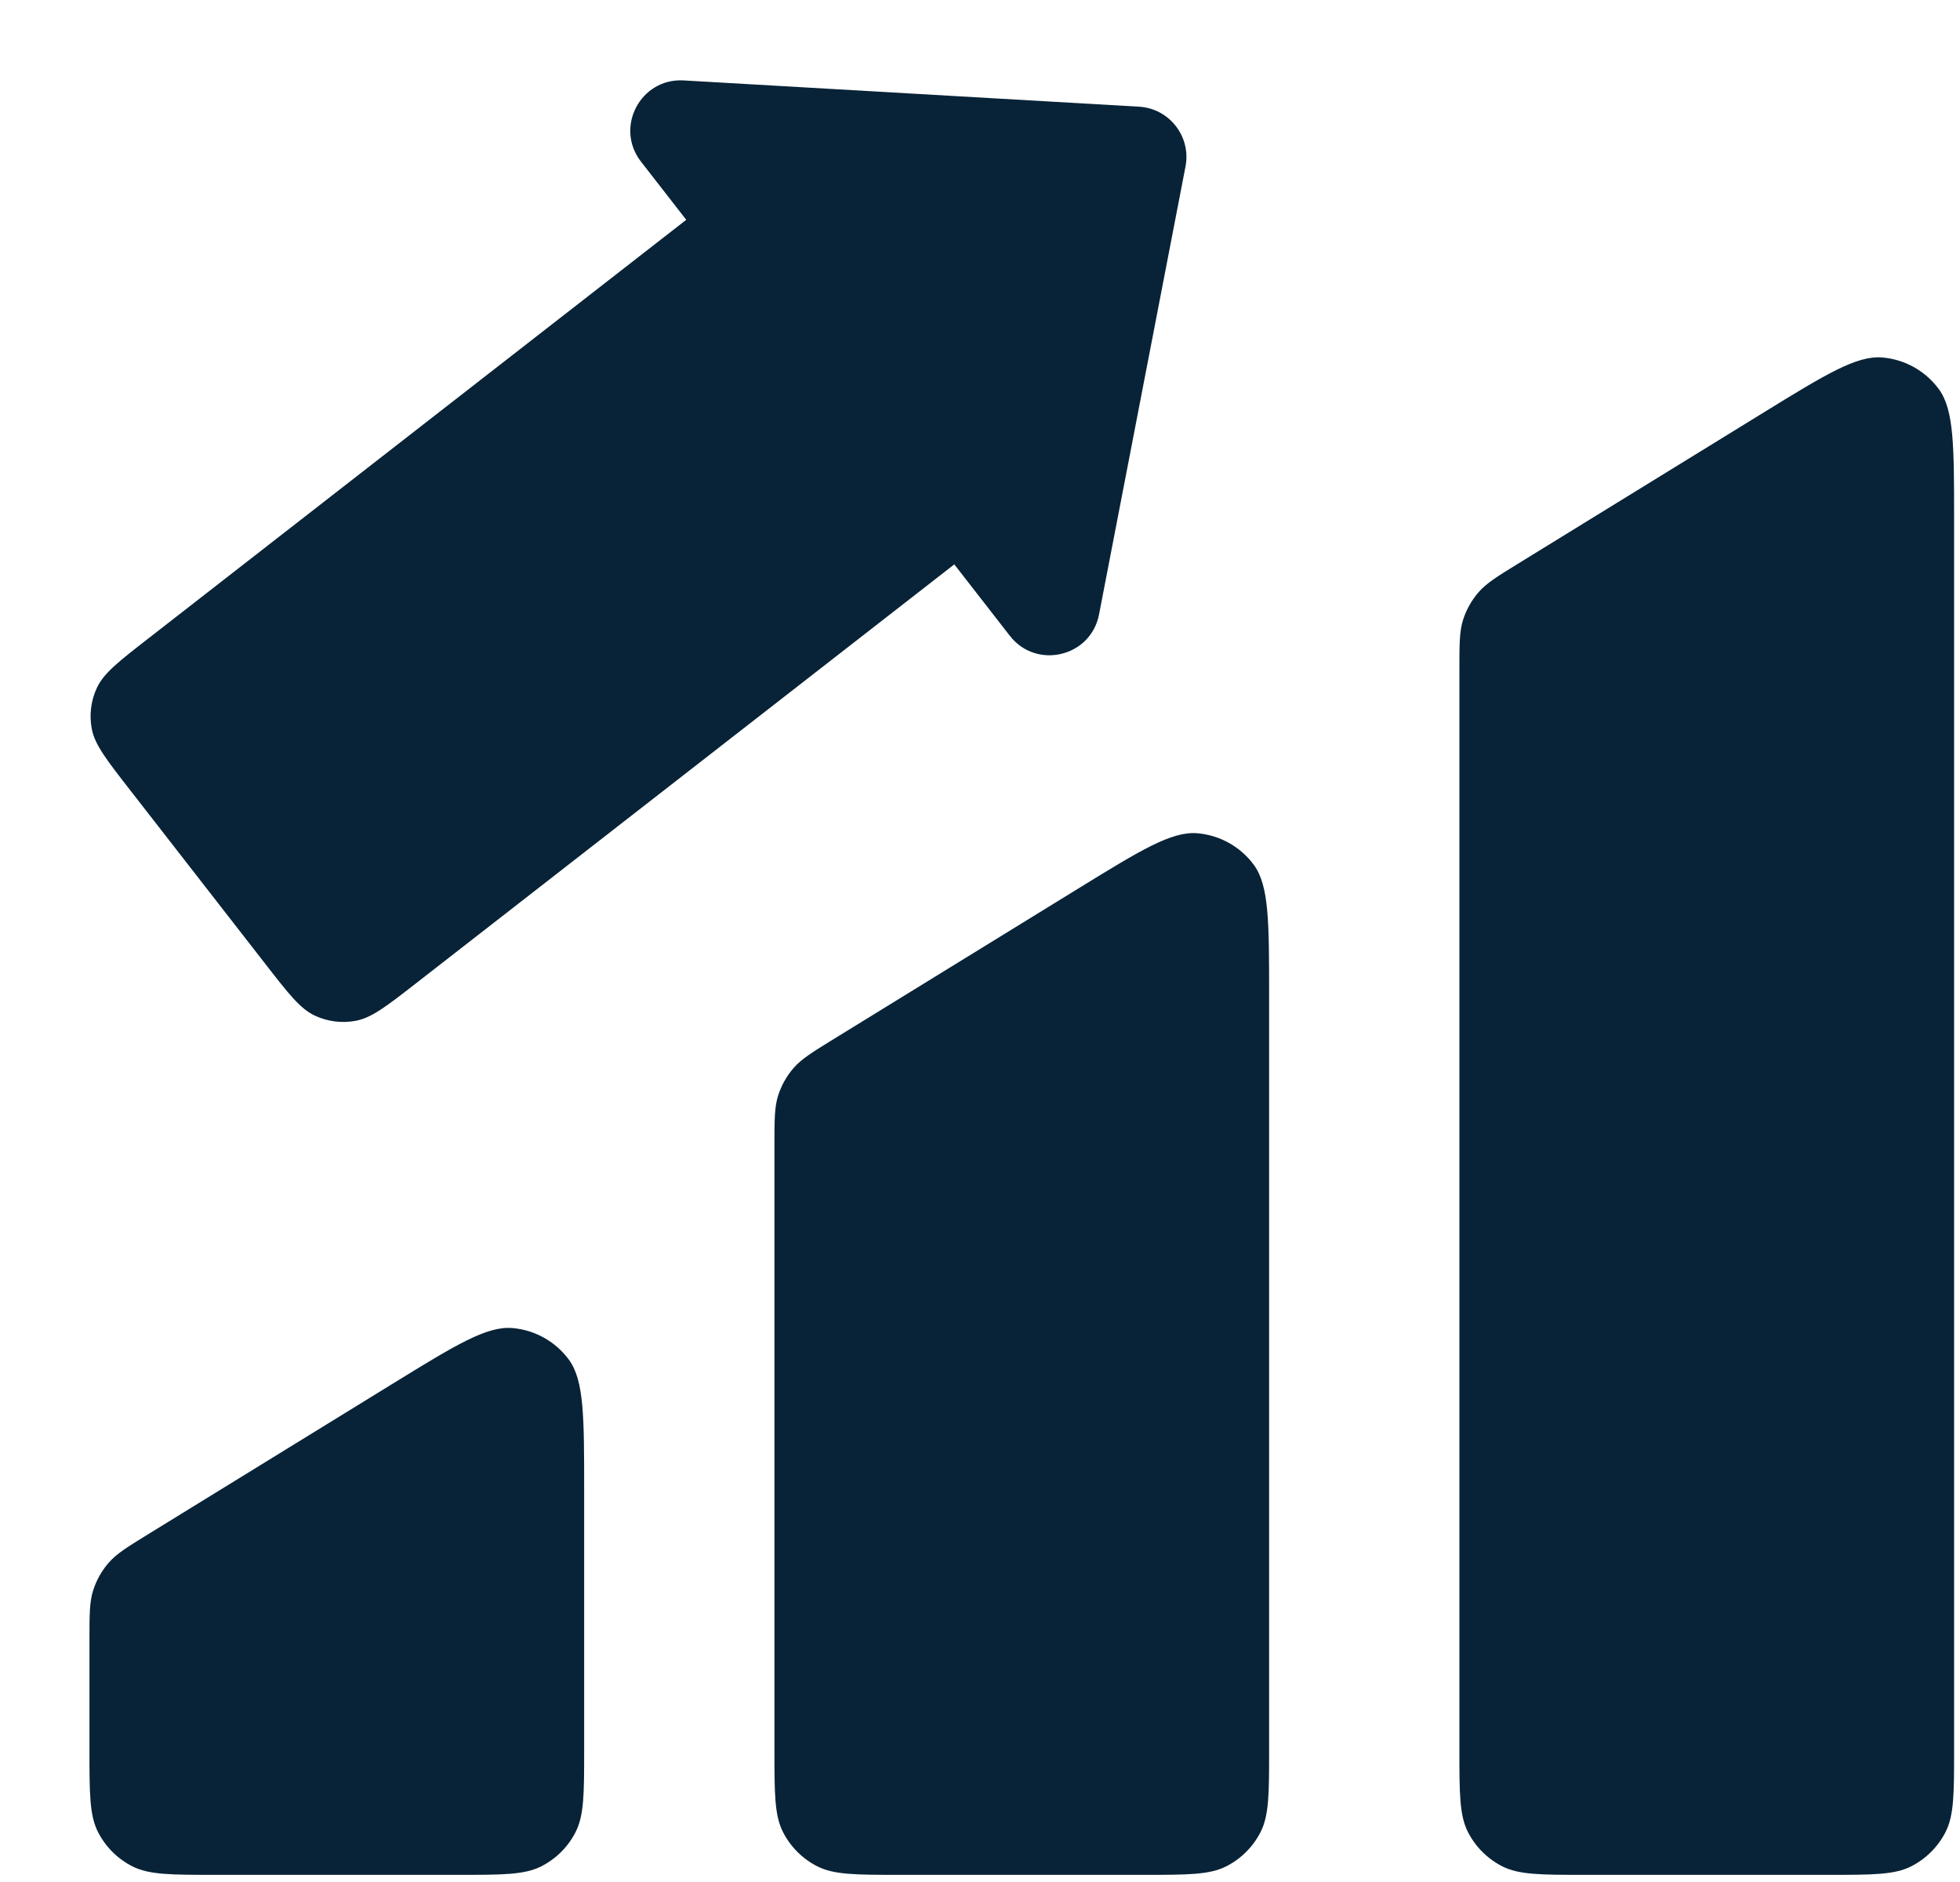
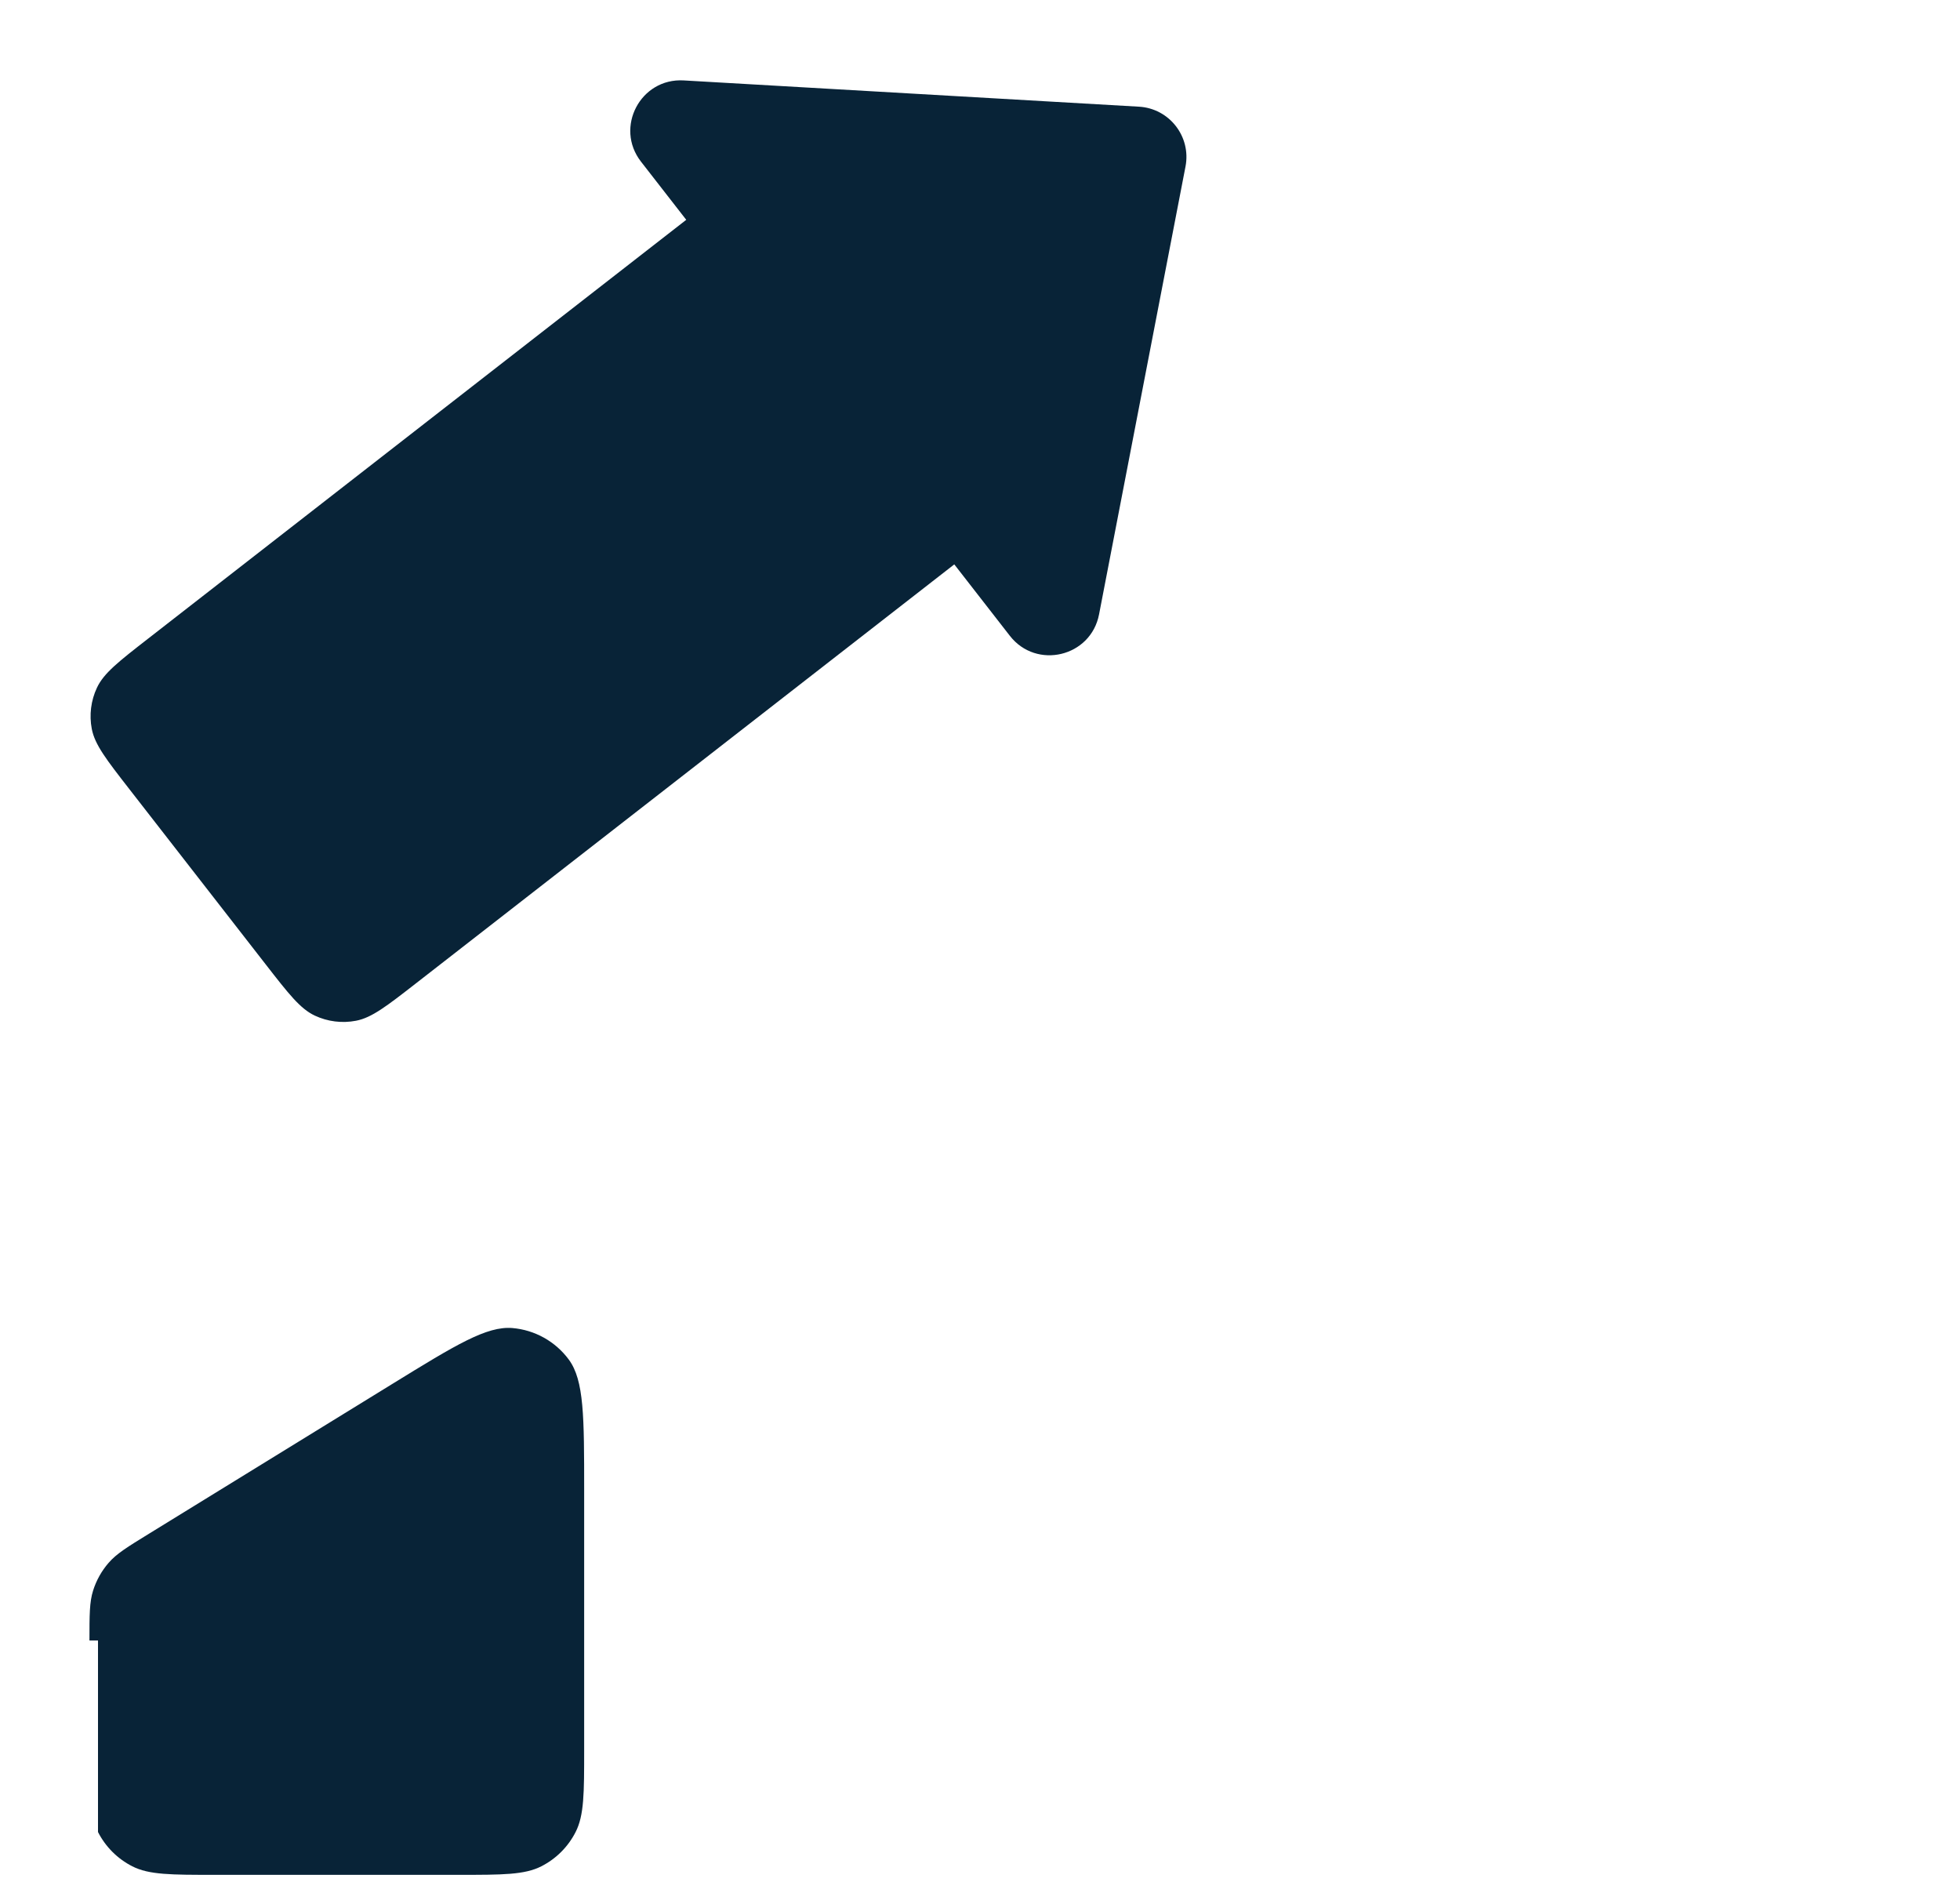
<svg xmlns="http://www.w3.org/2000/svg" width="100" height="96" viewBox="0 0 100 96" fill="none">
-   <path d="M4.564 83.679C4.564 82.374 4.564 81.722 4.75 81.134C4.914 80.614 5.183 80.133 5.54 79.721C5.943 79.254 6.499 78.912 7.61 78.229L20.05 70.573C23.237 68.612 24.831 67.632 26.144 67.743C27.289 67.841 28.337 68.427 29.02 69.351C29.804 70.411 29.804 72.282 29.804 76.024V89.235C29.804 91.475 29.804 92.595 29.368 93.451C28.985 94.204 28.373 94.816 27.62 95.199C26.764 95.635 25.644 95.635 23.404 95.635H10.964C8.724 95.635 7.604 95.635 6.748 95.199C5.996 94.816 5.384 94.204 5 93.451C4.564 92.595 4.564 91.475 4.564 89.235V83.679Z" fill="#082337" />
-   <path d="M39.512 58.44C39.512 57.135 39.512 56.483 39.697 55.895C39.861 55.375 40.13 54.894 40.487 54.481C40.891 54.015 41.446 53.673 42.557 52.989L54.997 45.334C58.184 43.373 59.778 42.392 61.091 42.504C62.236 42.602 63.284 43.187 63.968 44.111C64.751 45.172 64.751 47.043 64.751 50.785V89.235C64.751 91.476 64.751 92.596 64.315 93.451C63.932 94.204 63.32 94.816 62.567 95.199C61.712 95.635 60.592 95.635 58.351 95.635H45.912C43.672 95.635 42.551 95.635 41.696 95.199C40.943 94.816 40.331 94.204 39.948 93.451C39.512 92.596 39.512 91.476 39.512 89.235V58.44Z" fill="#082337" />
-   <path d="M74.459 34.17C74.459 32.865 74.459 32.213 74.644 31.625C74.809 31.105 75.078 30.624 75.434 30.212C75.838 29.746 76.393 29.404 77.505 28.72L89.944 21.065C93.132 19.103 94.725 18.123 96.039 18.235C97.184 18.332 98.231 18.918 98.915 19.842C99.699 20.902 99.699 22.773 99.699 26.515V89.235C99.699 91.475 99.699 92.595 99.263 93.451C98.879 94.203 98.267 94.815 97.515 95.199C96.659 95.635 95.539 95.635 93.299 95.635H80.859C78.619 95.635 77.499 95.635 76.643 95.199C75.89 94.815 75.278 94.203 74.895 93.451C74.459 92.595 74.459 91.475 74.459 89.235V34.17Z" fill="#082337" />
+   <path d="M4.564 83.679C4.564 82.374 4.564 81.722 4.75 81.134C4.914 80.614 5.183 80.133 5.54 79.721C5.943 79.254 6.499 78.912 7.61 78.229L20.05 70.573C23.237 68.612 24.831 67.632 26.144 67.743C27.289 67.841 28.337 68.427 29.02 69.351C29.804 70.411 29.804 72.282 29.804 76.024V89.235C29.804 91.475 29.804 92.595 29.368 93.451C28.985 94.204 28.373 94.816 27.62 95.199C26.764 95.635 25.644 95.635 23.404 95.635H10.964C8.724 95.635 7.604 95.635 6.748 95.199C5.996 94.816 5.384 94.204 5 93.451V83.679Z" fill="#082337" />
  <path d="M38.122 8.793C39.637 7.615 40.394 7.026 41.202 6.87C41.912 6.734 42.648 6.825 43.303 7.132C44.048 7.482 44.637 8.239 45.815 9.753L52.758 18.677C53.937 20.191 54.526 20.948 54.681 21.756C54.818 22.466 54.726 23.202 54.419 23.857C54.07 24.602 53.313 25.191 51.798 26.369L21.242 50.145C19.728 51.323 18.971 51.913 18.163 52.068C17.453 52.205 16.717 52.113 16.062 51.806C15.317 51.457 14.728 50.699 13.55 49.185L6.606 40.261C5.428 38.747 4.839 37.99 4.683 37.182C4.547 36.472 4.638 35.736 4.946 35.081C5.295 34.336 6.052 33.747 7.566 32.569L38.122 8.793Z" fill="#082337" />
  <path d="M58.11 5.442C59.662 5.531 60.78 6.968 60.485 8.494L56.074 31.341C55.656 33.509 52.879 34.174 51.523 32.432L32.704 8.246C31.348 6.503 32.676 3.975 34.88 4.102L58.11 5.442Z" fill="#082337" />
</svg>